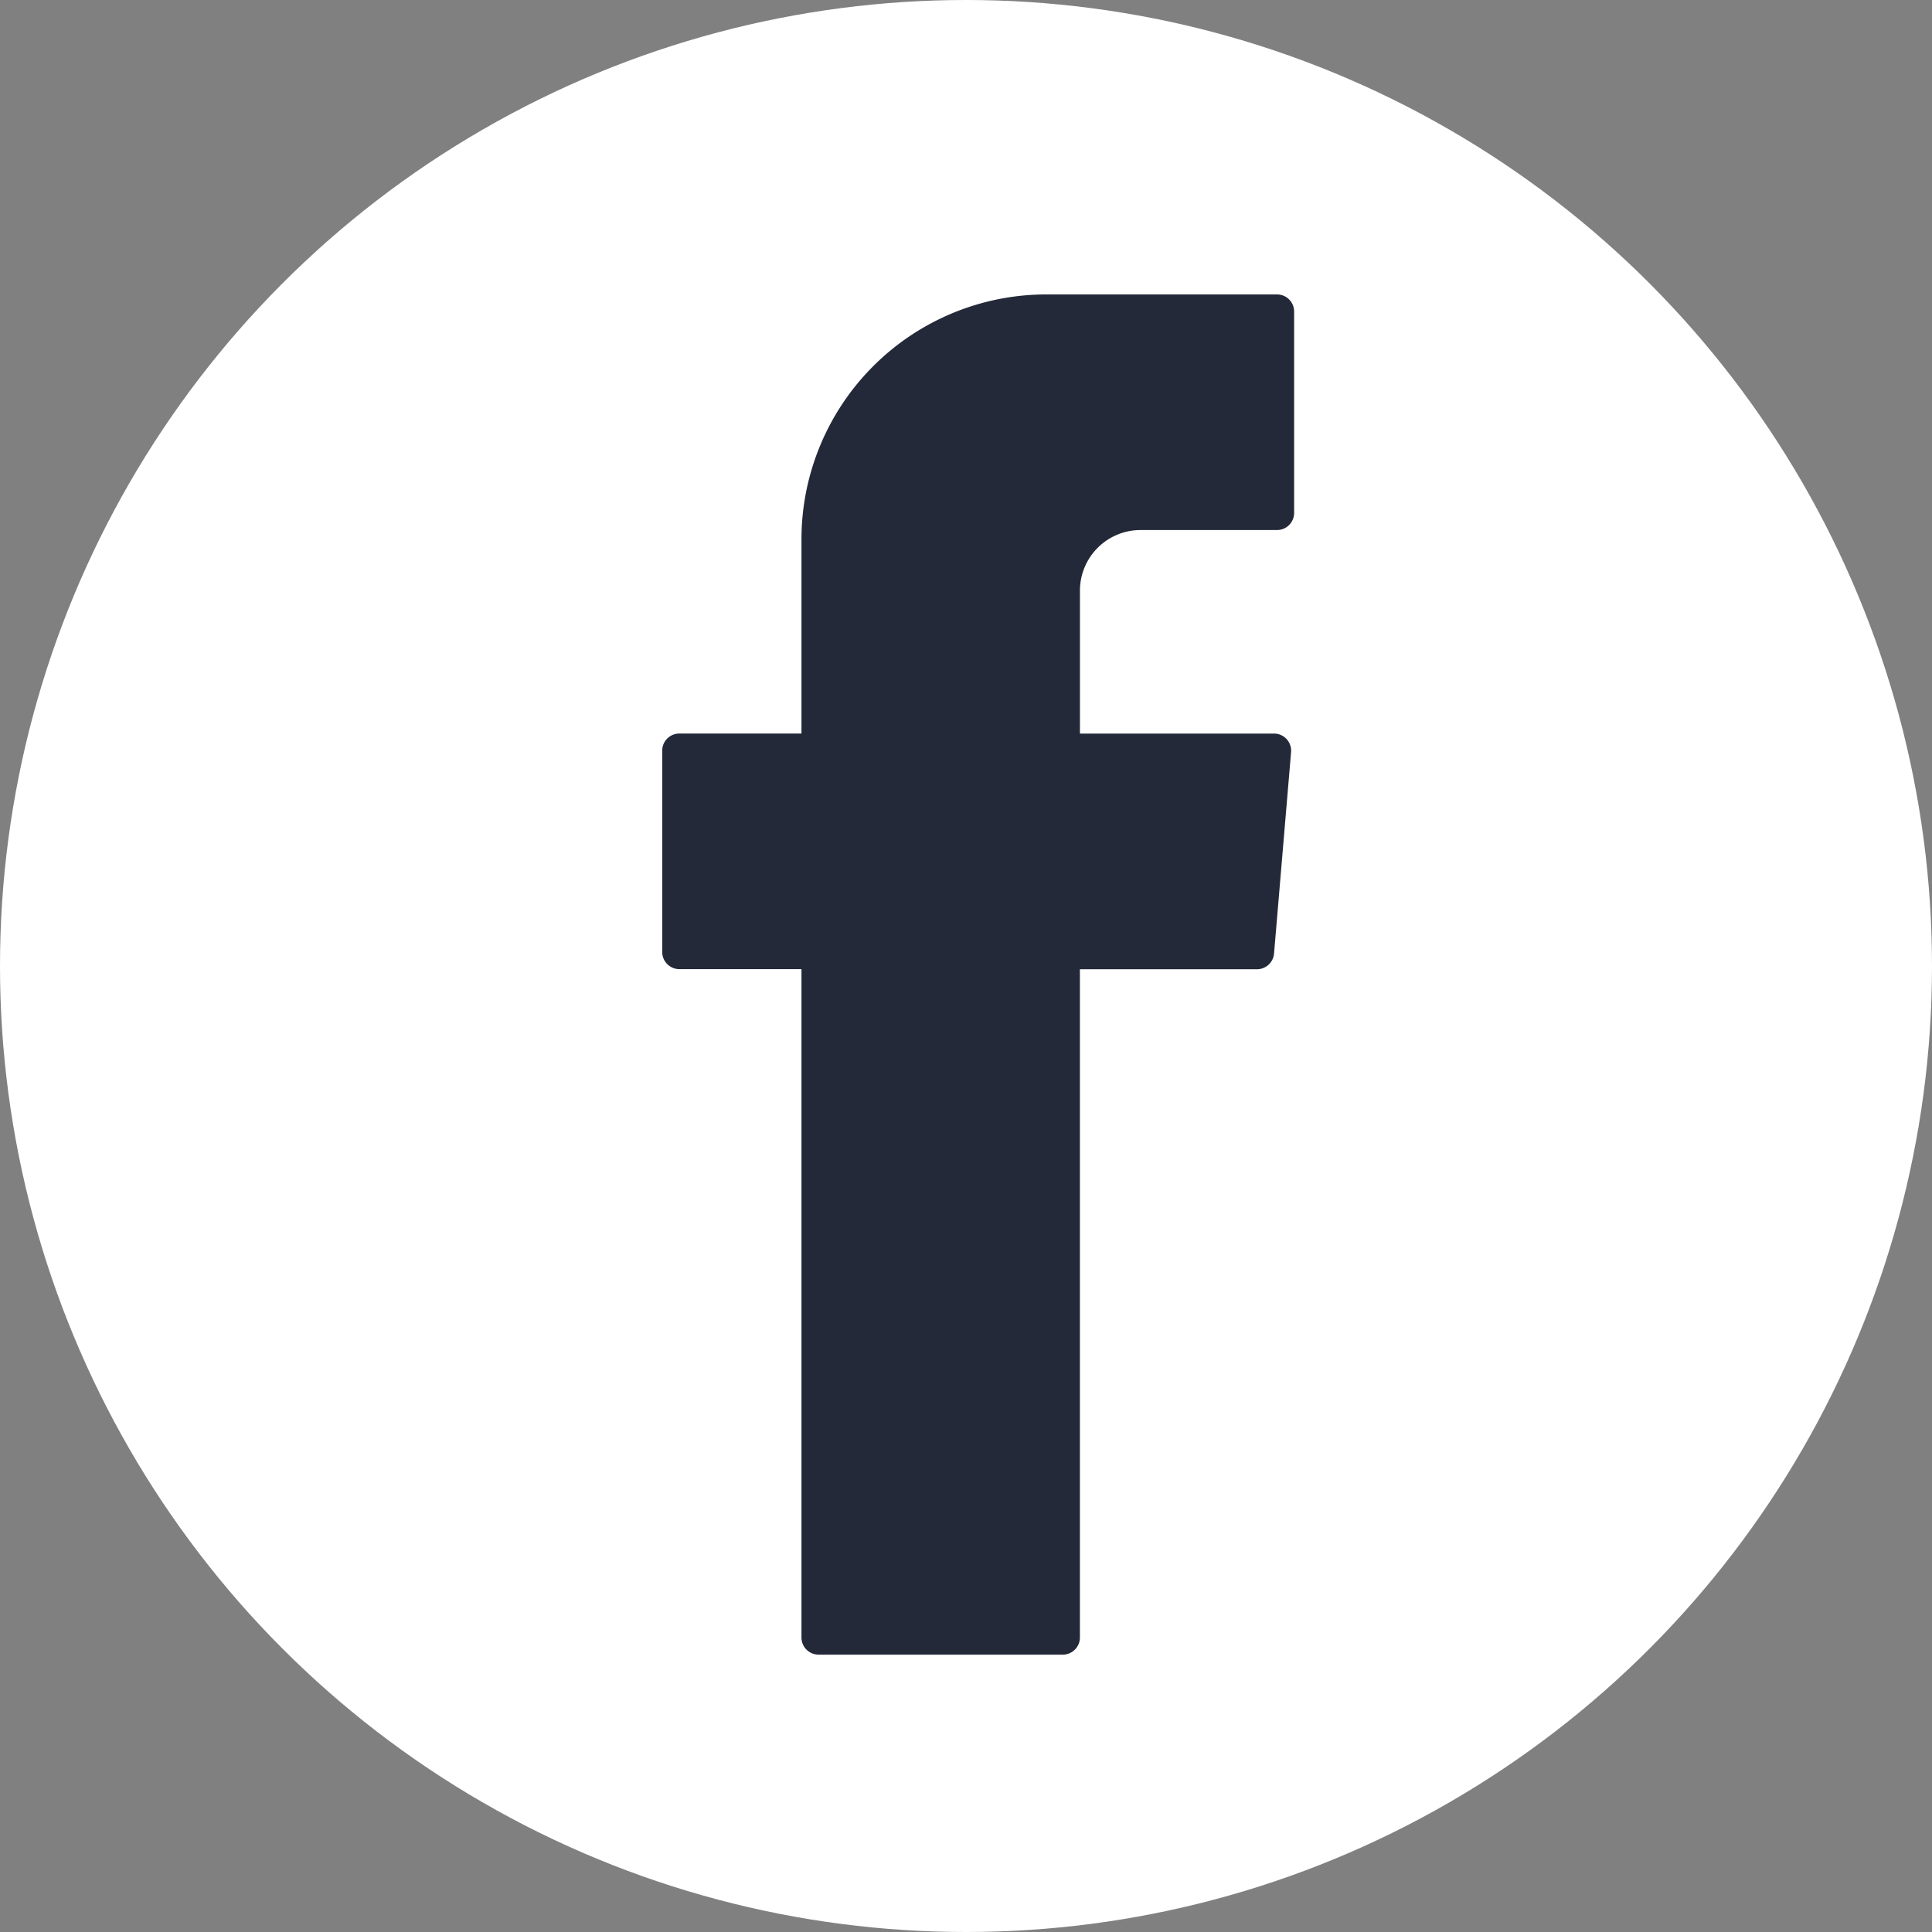
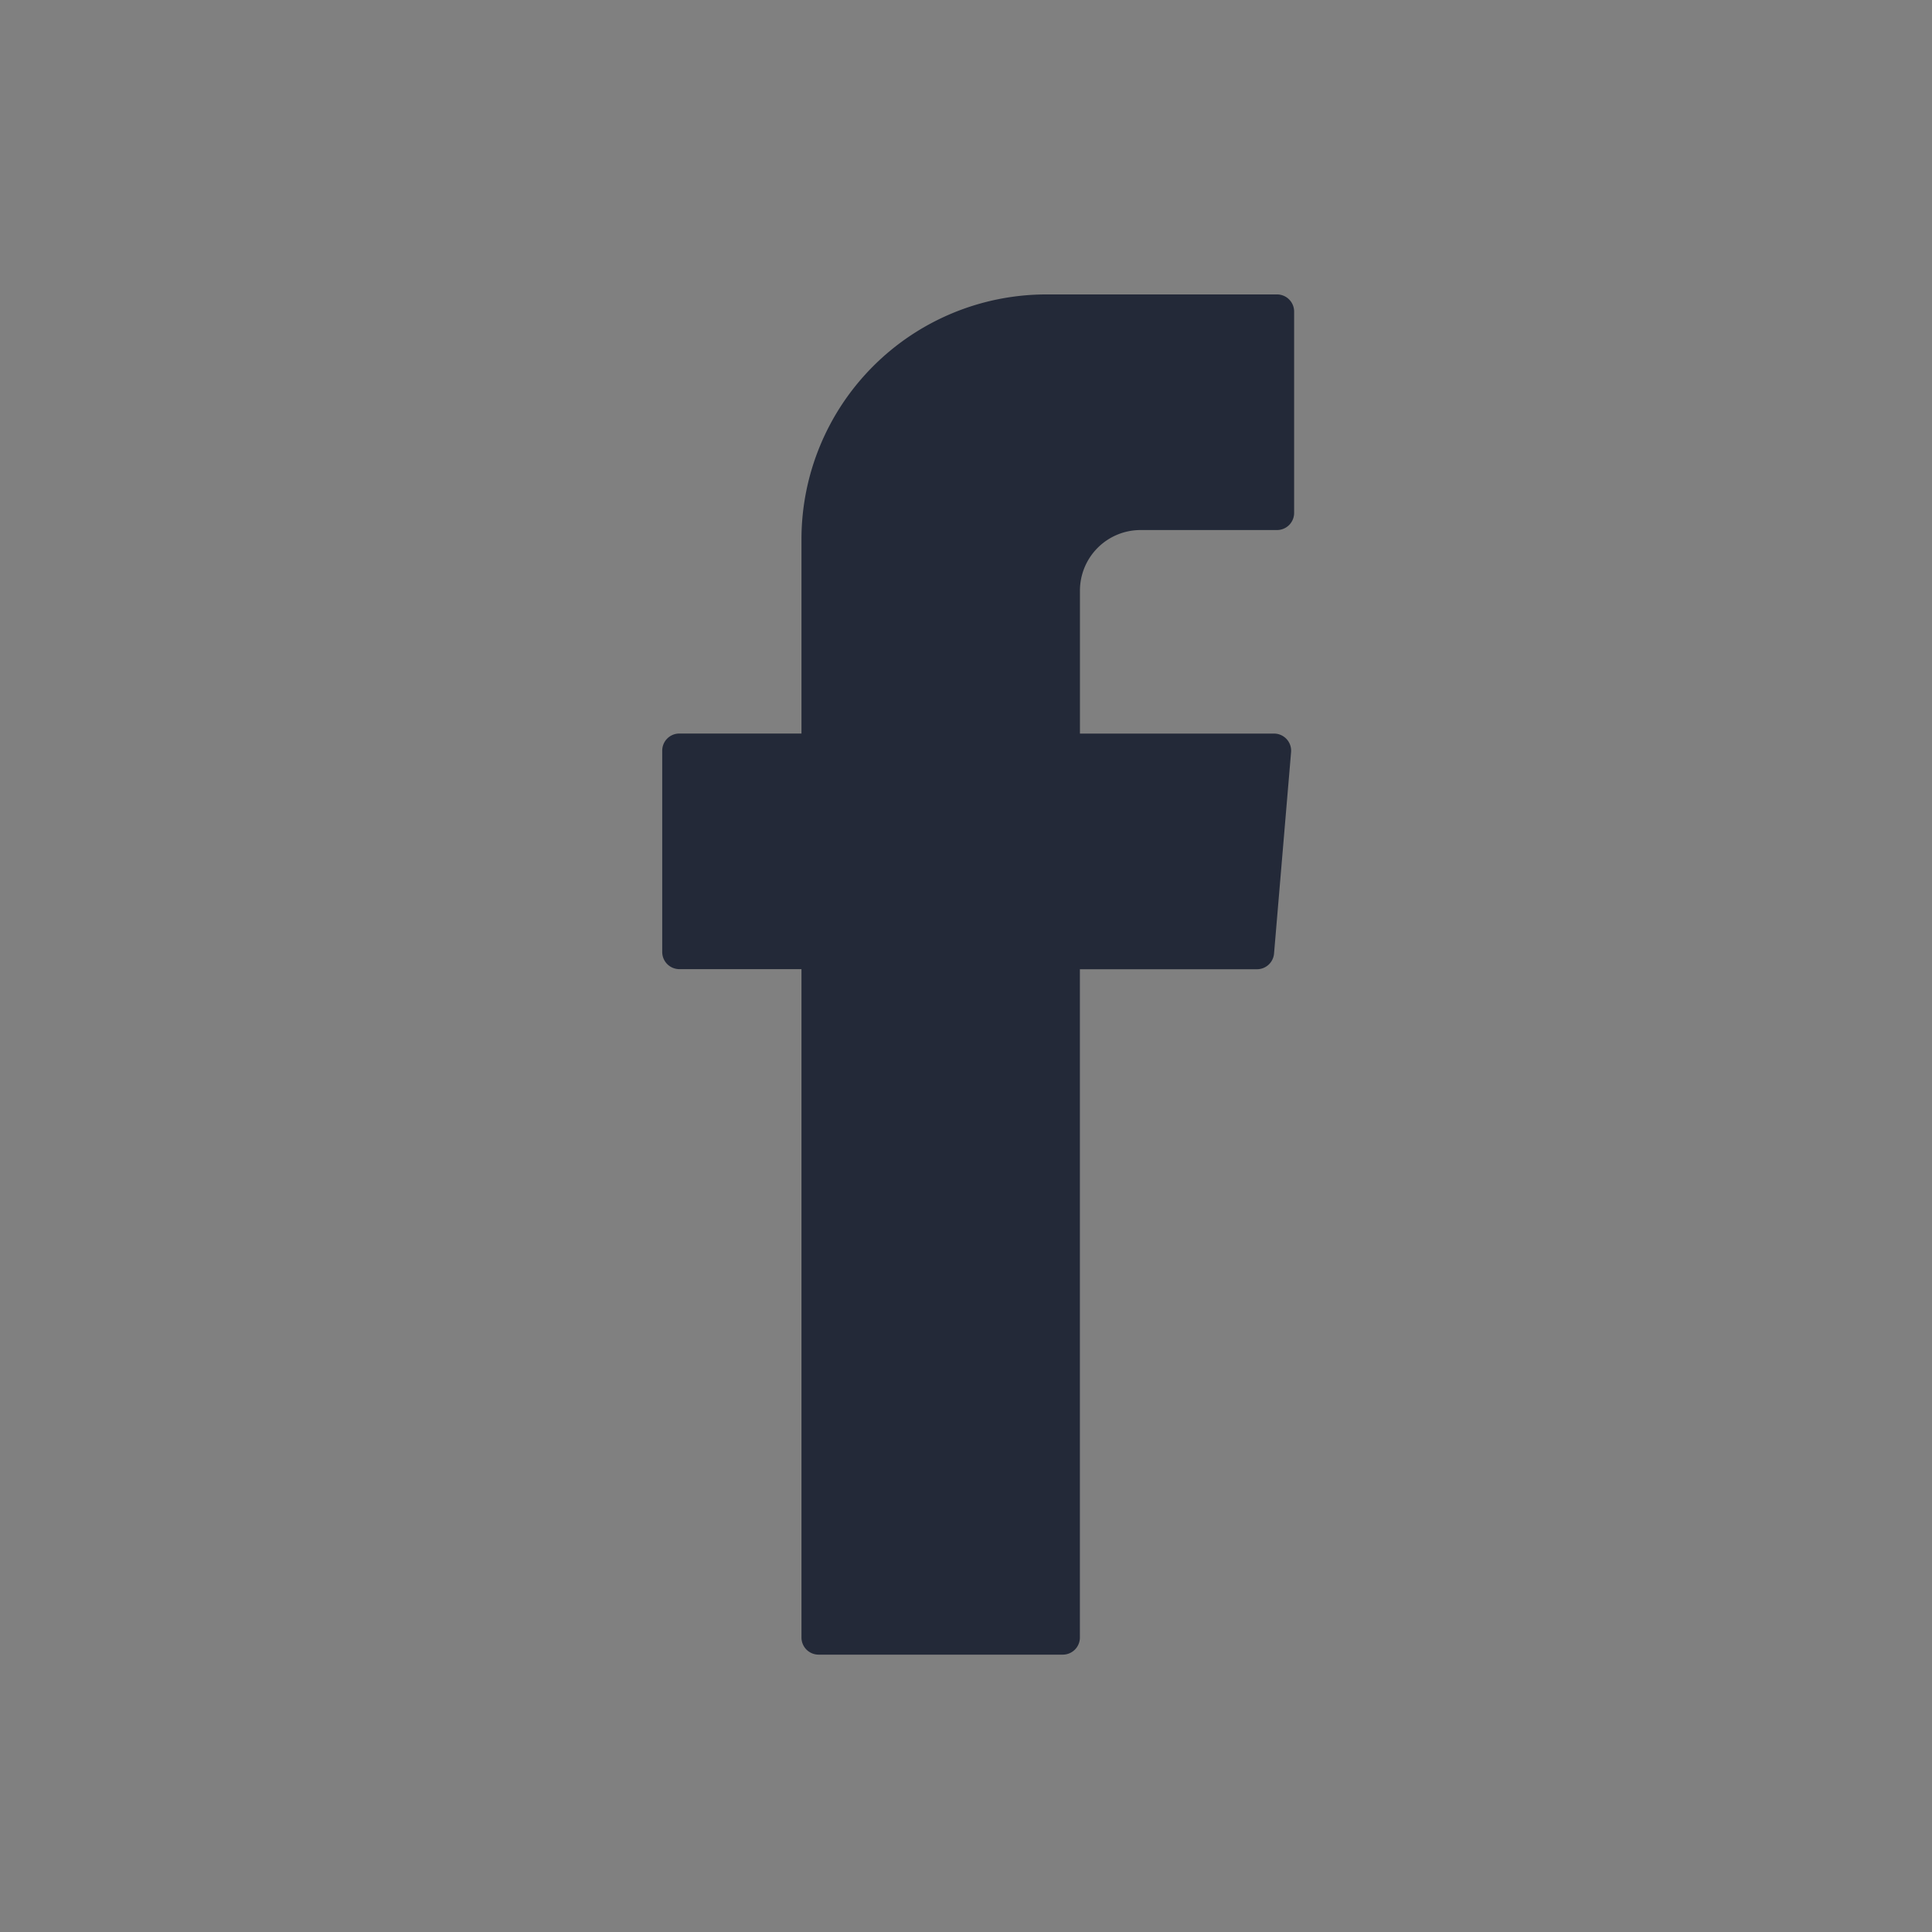
<svg xmlns="http://www.w3.org/2000/svg" width="43" height="43" viewBox="0 0 43 43">
  <rect x="0" y="0" width="43" height="43" fill="#808080" stroke="none" />
  <g id="グループ_7" data-name="グループ 7" transform="translate(0.439)">
-     <circle id="楕円形_2" data-name="楕円形 2" cx="21.5" cy="21.5" r="21.5" transform="translate(-0.439)" fill="#fff" />
    <path id="パス_3" data-name="パス 3" d="M578.19,289.908v14.636a.382.382,0,0,0,.381.381h5.435a.381.381,0,0,0,.381-.381V289.67h3.941a.381.381,0,0,0,.38-.349l.379-4.482a.381.381,0,0,0-.38-.414h-4.319v-3.18a1.349,1.349,0,0,1,1.349-1.35h3.037a.381.381,0,0,0,.381-.381v-4.482a.381.381,0,0,0-.381-.381h-5.132a5.452,5.452,0,0,0-5.452,5.452v4.321h-2.718a.381.381,0,0,0-.381.381v4.482a.382.382,0,0,0,.381.381h2.718Z" transform="translate(-560.791 -268.098)" fill="#232938" fill-rule="evenodd" />
  </g>
</svg>